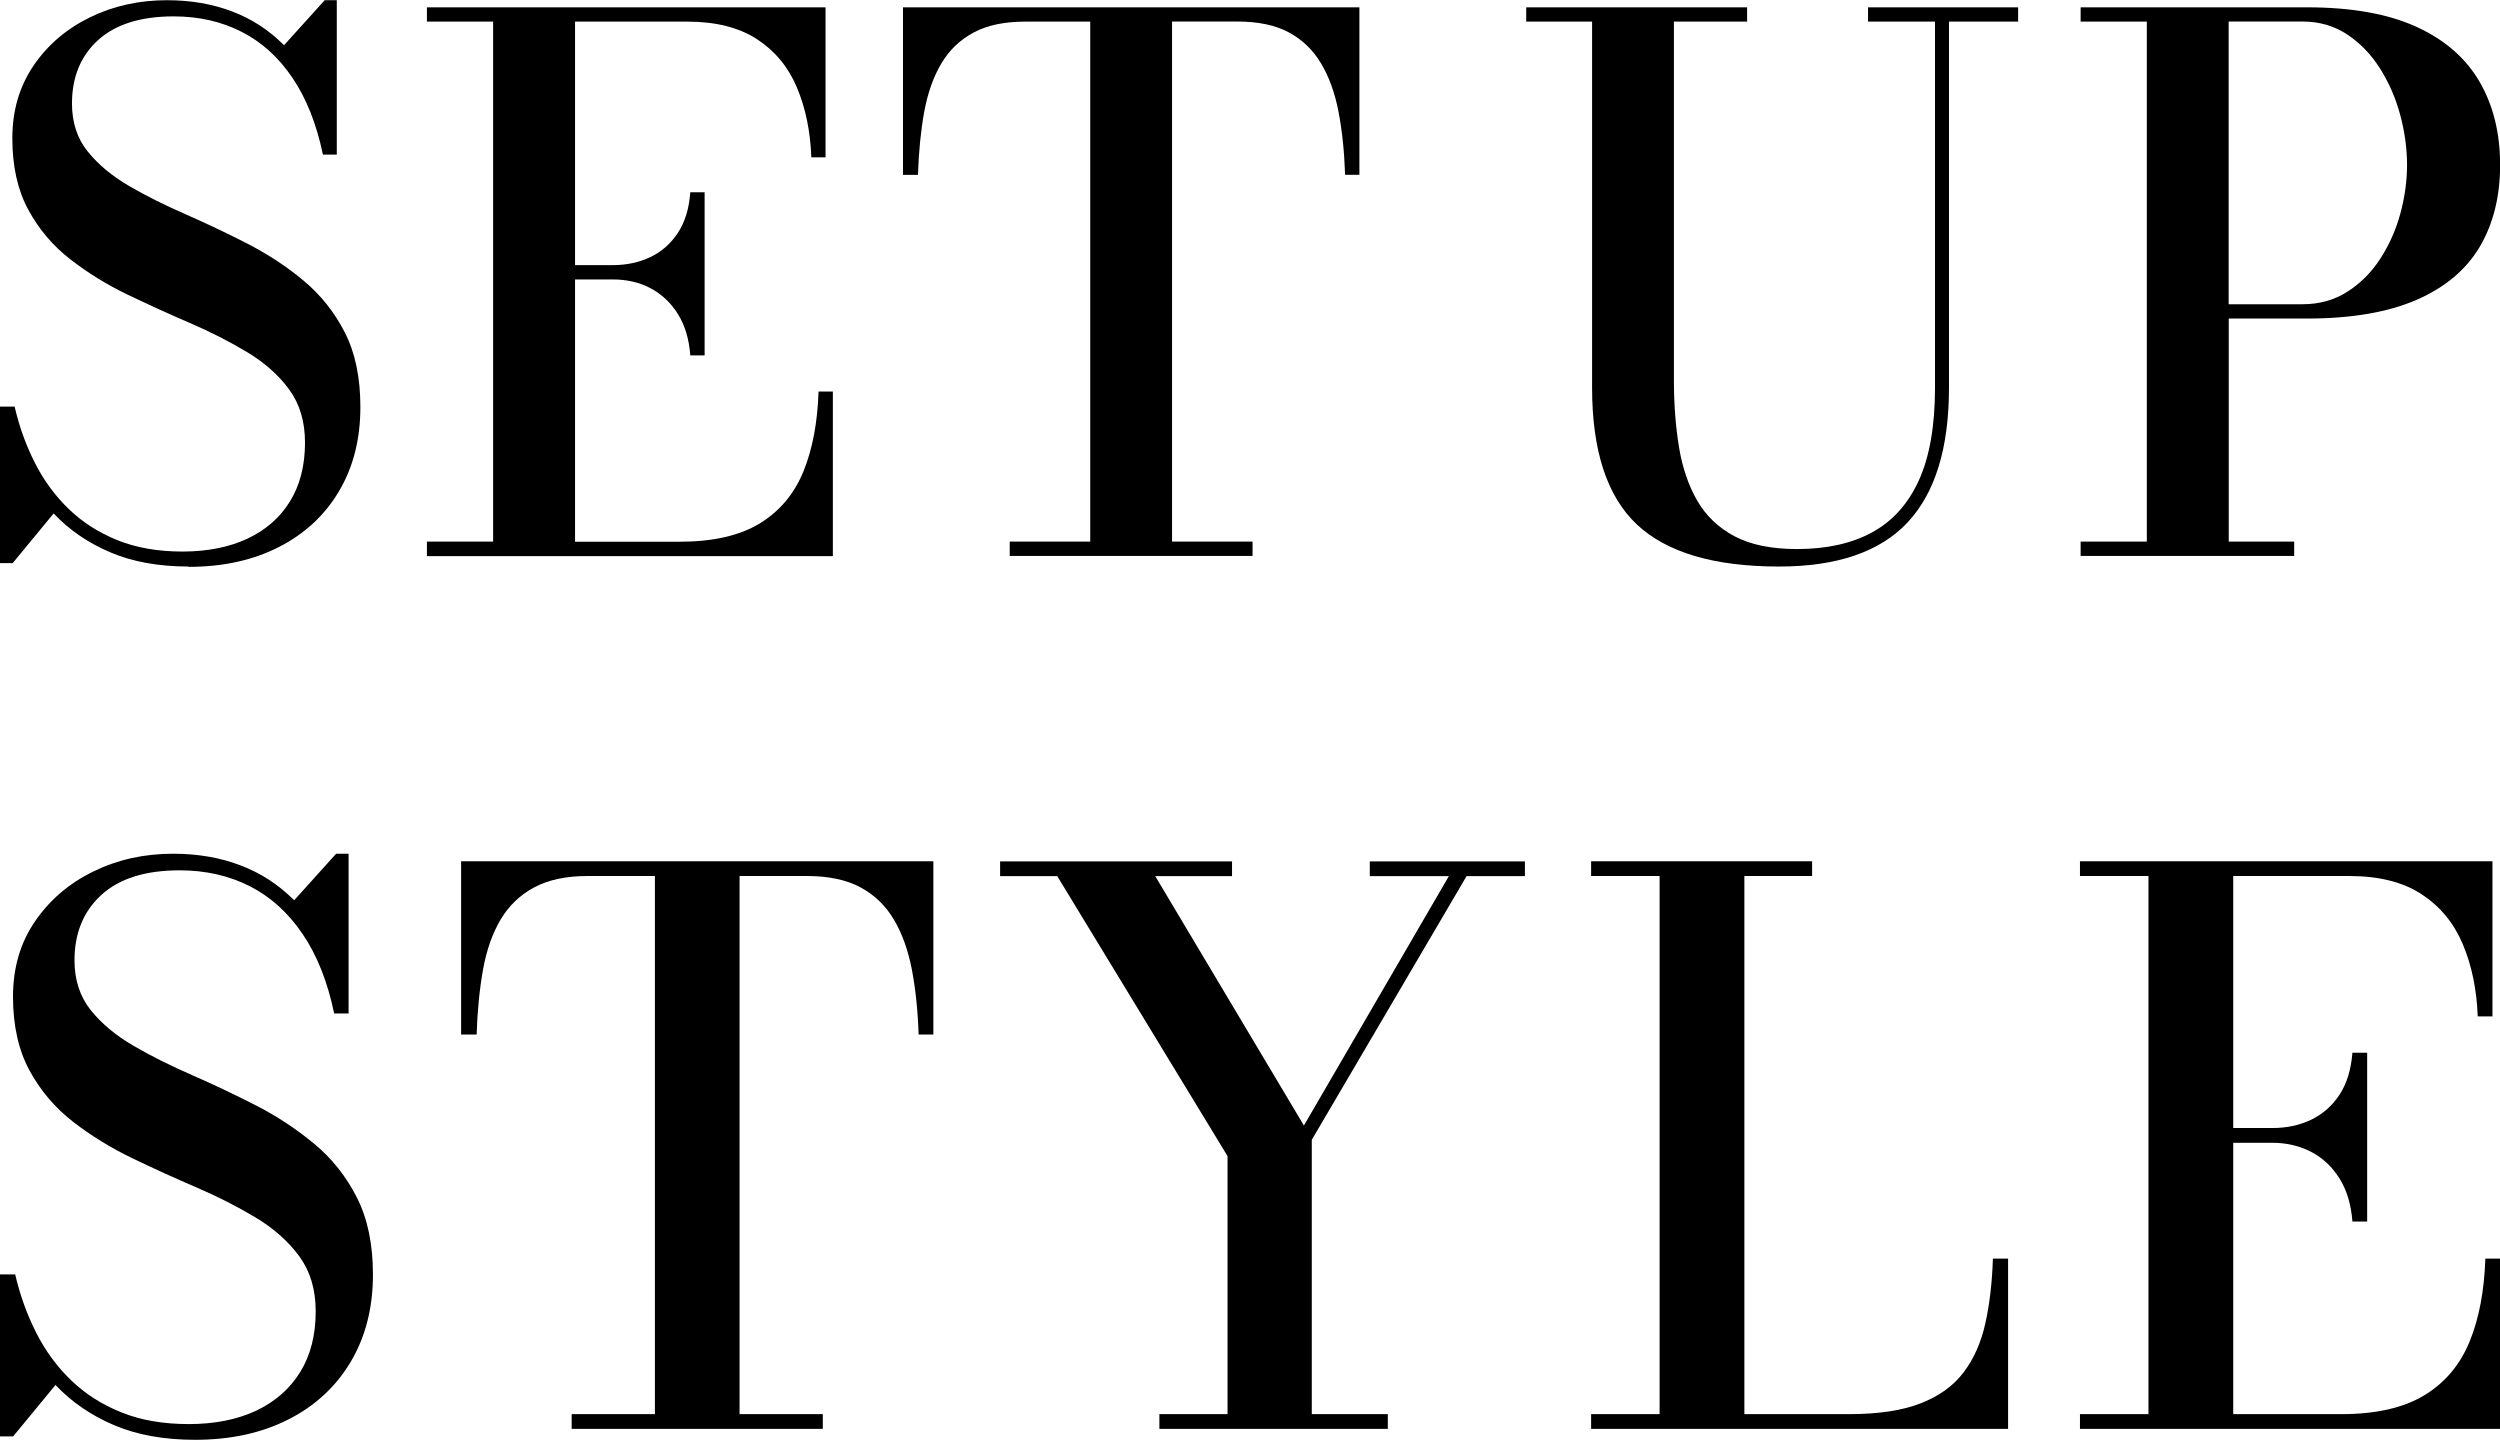
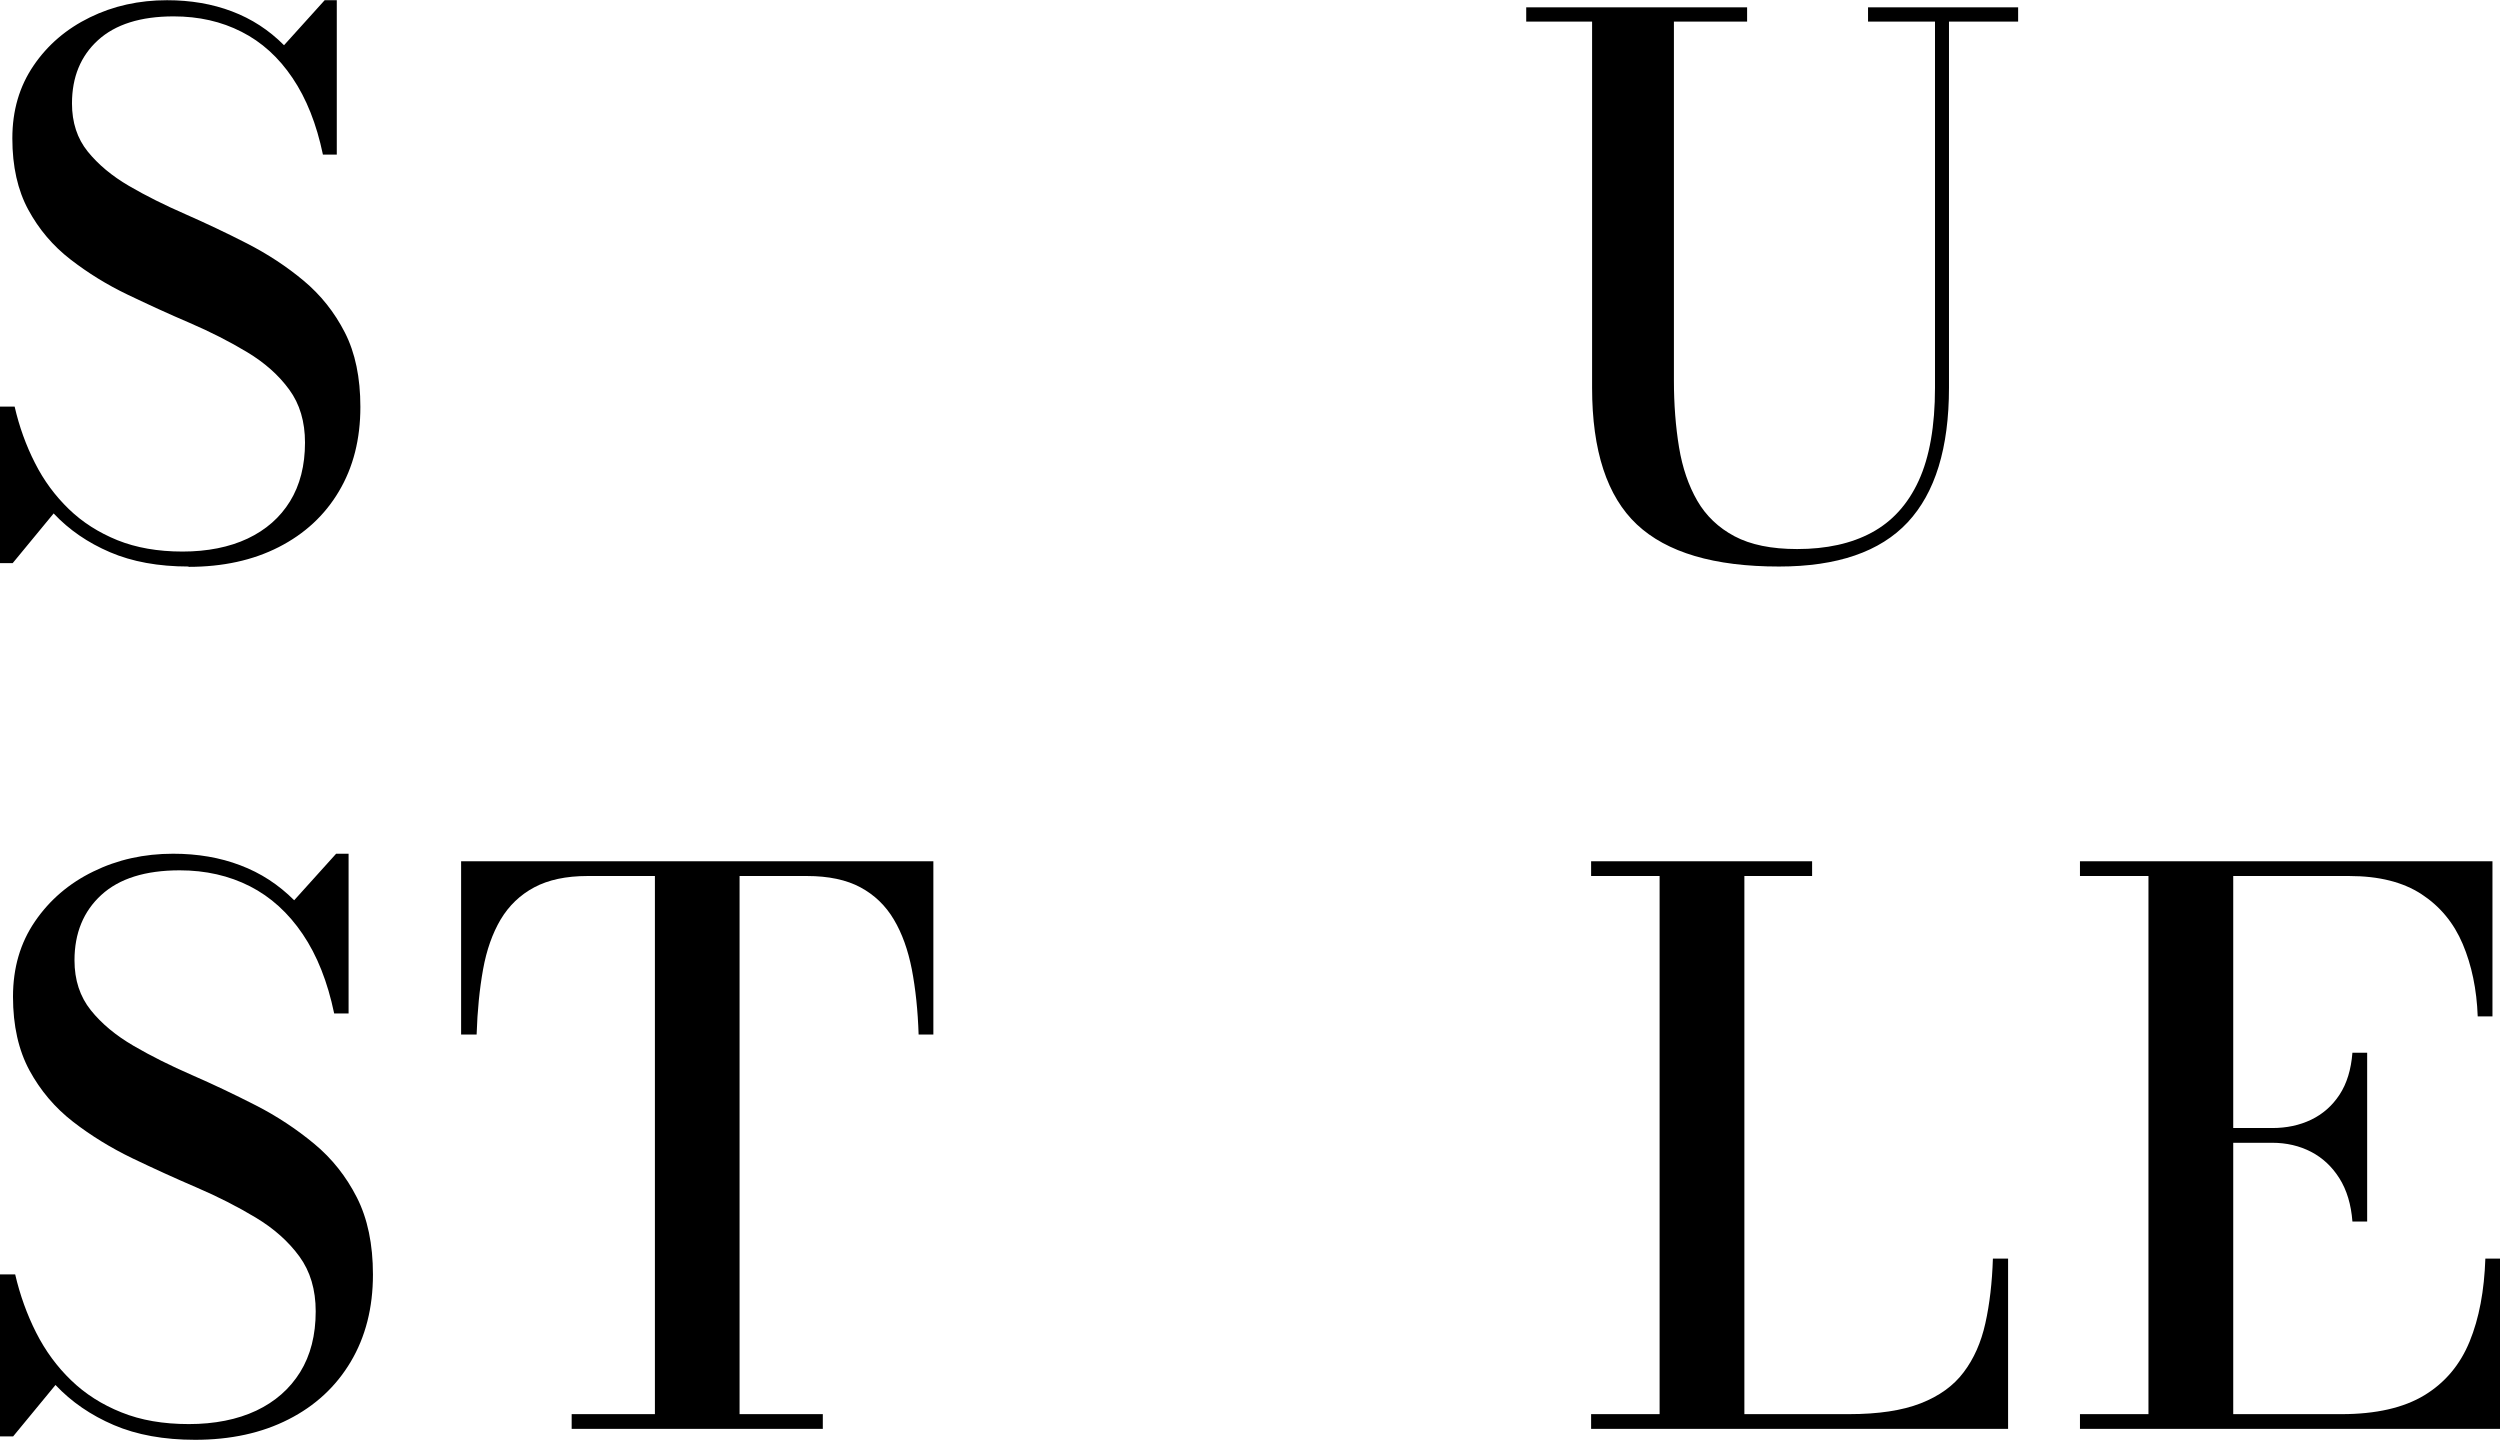
<svg xmlns="http://www.w3.org/2000/svg" id="_レイヤー_1" viewBox="0 0 228.85 131.8">
  <defs>
    <style>.cls-1{stroke-width:0px;}</style>
  </defs>
  <path class="cls-1" d="M17.27,51.86c-2.77,0-5.17-.44-7.2-1.31-2.03-.87-3.75-2.05-5.16-3.55l-3.75,4.55H0v-14.33h1.34c.42,1.83,1.04,3.55,1.86,5.16.81,1.61,1.85,3.01,3.1,4.22,1.25,1.21,2.73,2.15,4.45,2.85,1.72.69,3.7,1.04,5.96,1.04s4.29-.4,5.96-1.19c1.67-.79,2.97-1.93,3.88-3.41.91-1.48,1.37-3.28,1.37-5.37,0-1.92-.48-3.54-1.44-4.85-.96-1.32-2.24-2.46-3.85-3.43-1.61-.97-3.36-1.86-5.26-2.68-1.9-.81-3.79-1.68-5.69-2.59-1.9-.91-3.64-1.99-5.24-3.23-1.6-1.24-2.88-2.75-3.85-4.54-.97-1.79-1.46-3.96-1.46-6.53s.65-4.76,1.94-6.66c1.29-1.9,3.01-3.37,5.16-4.42,2.14-1.05,4.5-1.57,7.06-1.57,2.16,0,4.15.34,5.94,1.02,1.8.68,3.39,1.71,4.77,3.1l3.72-4.12h1.11v14.13h-1.27c-.58-2.79-1.51-5.13-2.78-7.01-1.27-1.89-2.83-3.3-4.67-4.23-1.84-.94-3.91-1.41-6.21-1.41-3.03,0-5.34.73-6.93,2.18-1.59,1.45-2.38,3.38-2.38,5.79,0,1.74.48,3.21,1.44,4.4s2.22,2.24,3.78,3.15,3.29,1.77,5.17,2.59c1.88.83,3.77,1.72,5.64,2.68,1.87.96,3.6,2.09,5.17,3.4,1.57,1.31,2.83,2.89,3.78,4.75.95,1.86,1.42,4.13,1.42,6.81,0,2.95-.65,5.52-1.96,7.72-1.3,2.2-3.14,3.9-5.51,5.11-2.37,1.21-5.12,1.81-8.27,1.81Z" />
-   <path class="cls-1" d="M39.08,50.89v-1.31h6.06V1.98h-6.06V.67h36.49v13.73h-1.3c-.09-2.39-.53-4.52-1.32-6.39-.79-1.88-2.01-3.35-3.65-4.42s-3.77-1.61-6.38-1.61h-10.28v47.61h9.57c3.06,0,5.5-.56,7.33-1.67,1.83-1.12,3.16-2.7,4-4.75.84-2.05,1.3-4.5,1.39-7.33h1.31v15.07h-37.16ZM63.19,32.54c-.11-1.5-.49-2.76-1.14-3.8-.65-1.04-1.49-1.82-2.51-2.36s-2.18-.8-3.45-.8h-5.09v-1.31h5.09c1.27,0,2.42-.25,3.45-.74,1.03-.49,1.86-1.23,2.51-2.21.65-.98,1.03-2.22,1.14-3.72h1.31v14.93h-1.31Z" />
-   <path class="cls-1" d="M92.43,50.89v-1.31h7.37V1.98h-5.96c-1.9,0-3.47.33-4.72,1-1.25.67-2.24,1.62-2.96,2.85-.73,1.23-1.24,2.7-1.56,4.42-.31,1.72-.5,3.64-.57,5.76h-1.37V.67h41.78v15.33h-1.31c-.07-2.12-.27-4.04-.6-5.76-.33-1.72-.86-3.19-1.59-4.42-.73-1.23-1.71-2.18-2.95-2.85s-2.82-1-4.74-1h-5.96v47.61h7.37v1.31h-22.23Z" />
  <path class="cls-1" d="M184.74.67v1.31h-6.33v33.51c0,5.51-1.26,9.62-3.78,12.32-2.52,2.7-6.45,4.05-11.78,4.05-5.94,0-10.27-1.28-13.01-3.85-2.73-2.57-4.1-6.74-4.1-12.52V1.98h-6.03V.67h20.22v1.31h-6.7v32.84c0,2.21.16,4.25.47,6.13.31,1.88.87,3.5,1.67,4.89.8,1.38,1.94,2.47,3.41,3.25,1.47.78,3.38,1.17,5.73,1.17,2.68,0,4.96-.5,6.83-1.51s3.31-2.59,4.3-4.75c.99-2.16,1.49-5,1.49-8.5V1.98h-6.13V.67h13.73Z" />
-   <path class="cls-1" d="M211.18.67c4.09,0,7.43.6,10.03,1.79,2.6,1.19,4.52,2.87,5.78,5.04,1.25,2.17,1.87,4.7,1.87,7.6s-.63,5.4-1.87,7.5c-1.25,2.1-3.18,3.72-5.78,4.85s-5.94,1.71-10.03,1.71h-7.16v20.42h5.99v1.31h-19.55v-1.31h6.06V1.98h-6.06V.67h20.72ZM204.01,27.85h6.76c1.54,0,2.91-.38,4.1-1.14,1.19-.76,2.2-1.76,3.01-3.01.81-1.25,1.43-2.62,1.84-4.12.41-1.5.62-2.99.62-4.49s-.21-3.01-.62-4.55-1.03-2.96-1.84-4.25c-.81-1.29-1.82-2.34-3.01-3.13-1.19-.79-2.56-1.19-4.1-1.19h-6.76v25.88Z" />
  <path class="cls-1" d="M17.87,131.8c-2.86,0-5.35-.45-7.45-1.35-2.1-.9-3.88-2.12-5.34-3.67l-3.88,4.71H0v-14.83h1.39c.44,1.89,1.08,3.67,1.92,5.33.84,1.66,1.91,3.12,3.2,4.36,1.29,1.25,2.83,2.23,4.61,2.94,1.78.72,3.83,1.07,6.17,1.07s4.43-.41,6.17-1.23c1.73-.82,3.07-2,4.02-3.53.95-1.54,1.42-3.39,1.42-5.56,0-1.99-.5-3.66-1.49-5.02-.99-1.36-2.32-2.55-3.98-3.55-1.66-1-3.48-1.93-5.44-2.77-1.96-.84-3.93-1.74-5.89-2.68-1.96-.95-3.77-2.06-5.42-3.34-1.65-1.28-2.98-2.85-3.98-4.69-1-1.85-1.51-4.1-1.51-6.75s.67-4.93,2.01-6.89c1.34-1.96,3.12-3.49,5.34-4.57,2.22-1.09,4.65-1.63,7.31-1.63,2.24,0,4.29.35,6.15,1.06,1.86.7,3.5,1.77,4.93,3.2l3.84-4.26h1.14v14.62h-1.32c-.6-2.89-1.56-5.31-2.88-7.26-1.32-1.95-2.93-3.41-4.83-4.38-1.91-.97-4.05-1.46-6.43-1.46-3.14,0-5.53.75-7.17,2.25-1.64,1.5-2.46,3.5-2.46,5.99,0,1.8.5,3.32,1.49,4.56s2.3,2.32,3.91,3.26,3.4,1.83,5.35,2.68c1.95.85,3.9,1.78,5.84,2.77,1.94.99,3.72,2.17,5.35,3.52,1.63,1.35,2.93,2.99,3.91,4.92.98,1.93,1.47,4.28,1.47,7.05,0,3.05-.68,5.71-2.03,7.98-1.35,2.27-3.25,4.04-5.7,5.28-2.45,1.25-5.3,1.87-8.56,1.87Z" />
  <path class="cls-1" d="M52.33,130.8v-1.35h7.62v-49.26h-6.17c-1.96,0-3.59.35-4.88,1.04-1.29.69-2.31,1.67-3.07,2.94-.75,1.27-1.29,2.79-1.61,4.57-.32,1.78-.52,3.76-.59,5.96h-1.42v-15.86h43.23v15.86h-1.35c-.07-2.19-.28-4.18-.62-5.96-.35-1.78-.89-3.3-1.65-4.57-.75-1.27-1.77-2.25-3.05-2.94s-2.92-1.04-4.9-1.04h-6.17v49.26h7.62v1.35h-23Z" />
-   <path class="cls-1" d="M106.13,130.8v-1.35h6.24v-23.62l-15.59-25.63h-5.23v-1.35h21.23v1.35h-7.03l13.61,22.83,13.27-22.83h-7.24v-1.35h14.2v1.35h-5.34l-14.17,24.14v25.11h6.96v1.35h-20.92Z" />
  <path class="cls-1" d="M145.65,130.8v-1.35h6.27v-49.26h-6.27v-1.35h20.23v1.35h-6.2v49.26h9.59c2.68,0,4.86-.33,6.55-.99,1.69-.66,3-1.6,3.93-2.84.94-1.24,1.6-2.73,1.99-4.49.39-1.75.62-3.73.69-5.92h1.39v15.59h-38.17Z" />
  <path class="cls-1" d="M190.4,130.8v-1.35h6.27v-49.26h-6.27v-1.35h37.76v14.2h-1.35c-.09-2.47-.55-4.68-1.37-6.62-.82-1.94-2.08-3.46-3.78-4.57s-3.9-1.66-6.6-1.66h-10.63v49.26h9.91c3.16,0,5.69-.58,7.59-1.73,1.89-1.15,3.27-2.79,4.14-4.92.87-2.12,1.34-4.65,1.44-7.59h1.35v15.59h-38.45ZM215.34,111.81c-.12-1.55-.51-2.86-1.18-3.93-.67-1.07-1.54-1.89-2.6-2.44s-2.25-.83-3.57-.83h-5.26v-1.35h5.26c1.32,0,2.51-.25,3.57-.76,1.06-.51,1.93-1.27,2.6-2.29.67-1.02,1.06-2.3,1.18-3.84h1.35v15.45h-1.35Z" />
</svg>